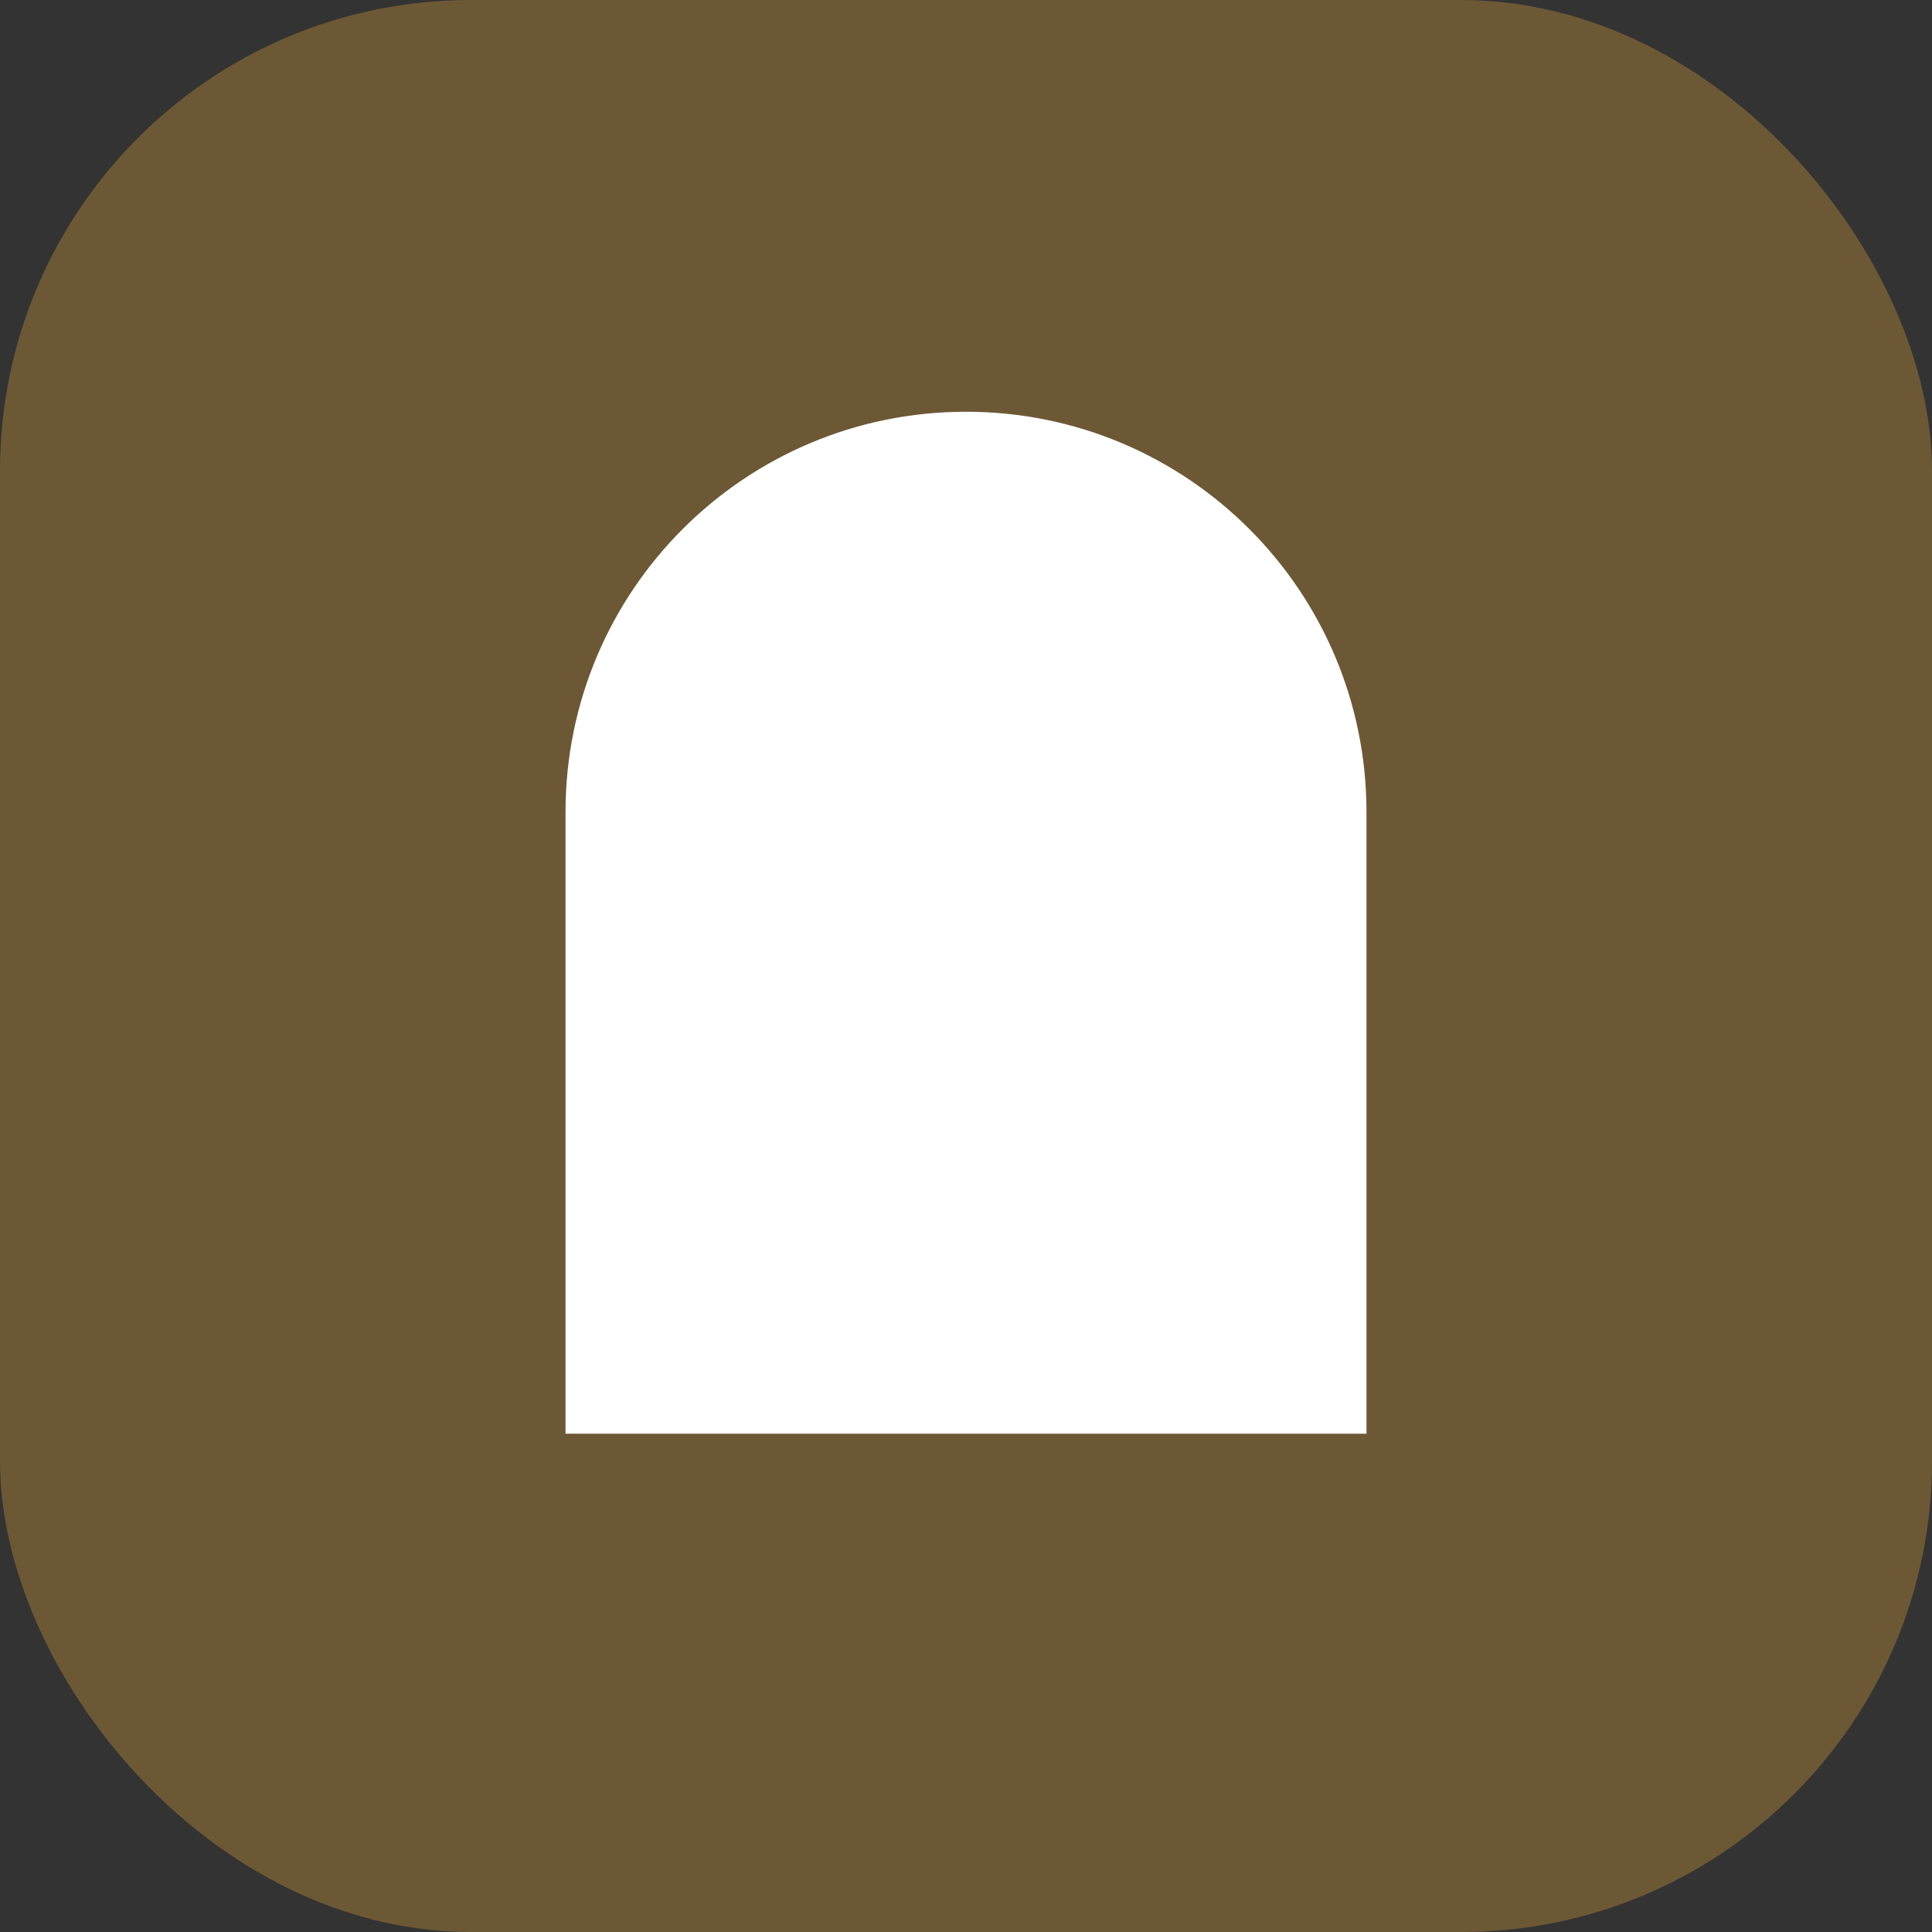
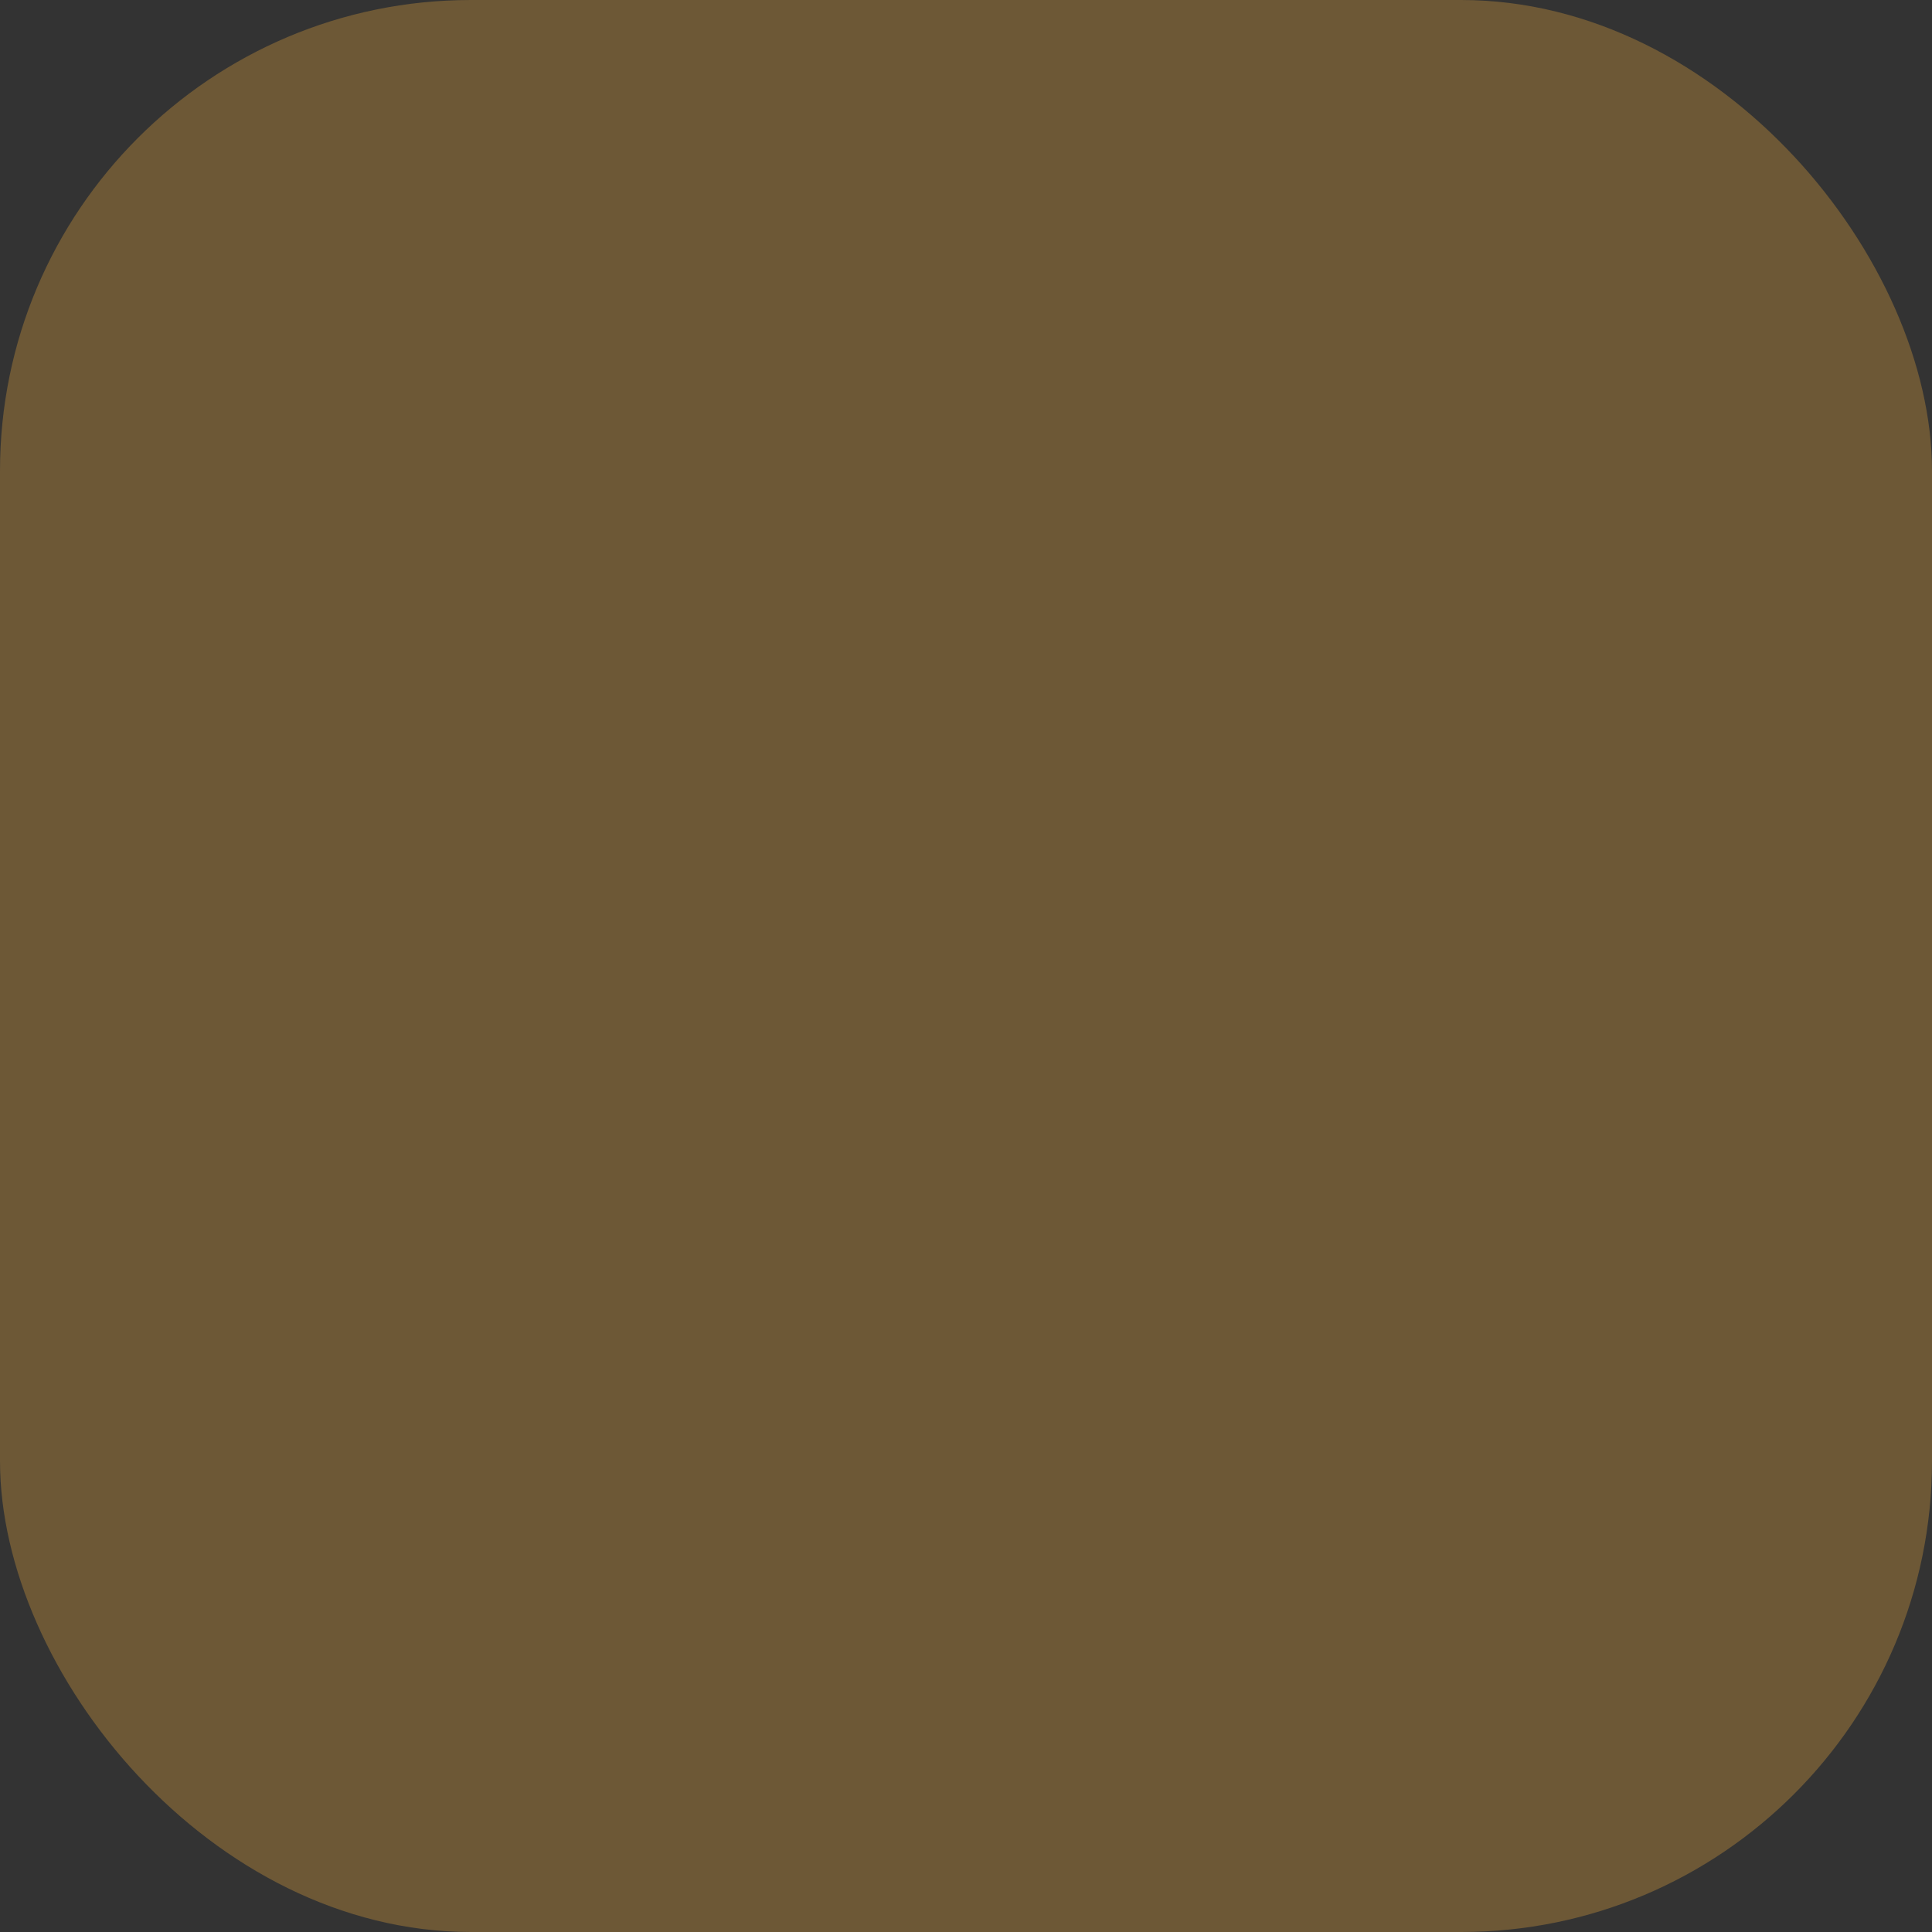
<svg xmlns="http://www.w3.org/2000/svg" id="Layer_3" data-name="Layer 3" viewBox="0 0 48 48">
  <rect x="0" y="0" width="48" height="48" fill="#333333" stroke="none" />
  <defs>
    <style>
      .cls-1 {
        fill: #6d5836;
      }

      .cls-2 {
        fill: #fff;
      }
    </style>
  </defs>
  <rect class="cls-1" y="0" width="48" height="48" rx="11.7" ry="11.7" />
-   <path class="cls-2" d="M33.95,35.62H14.05v-15.44c0-5.5,4.45-9.95,9.95-9.95h0c5.5,0,9.95,4.45,9.95,9.95v15.44Z" />
</svg>